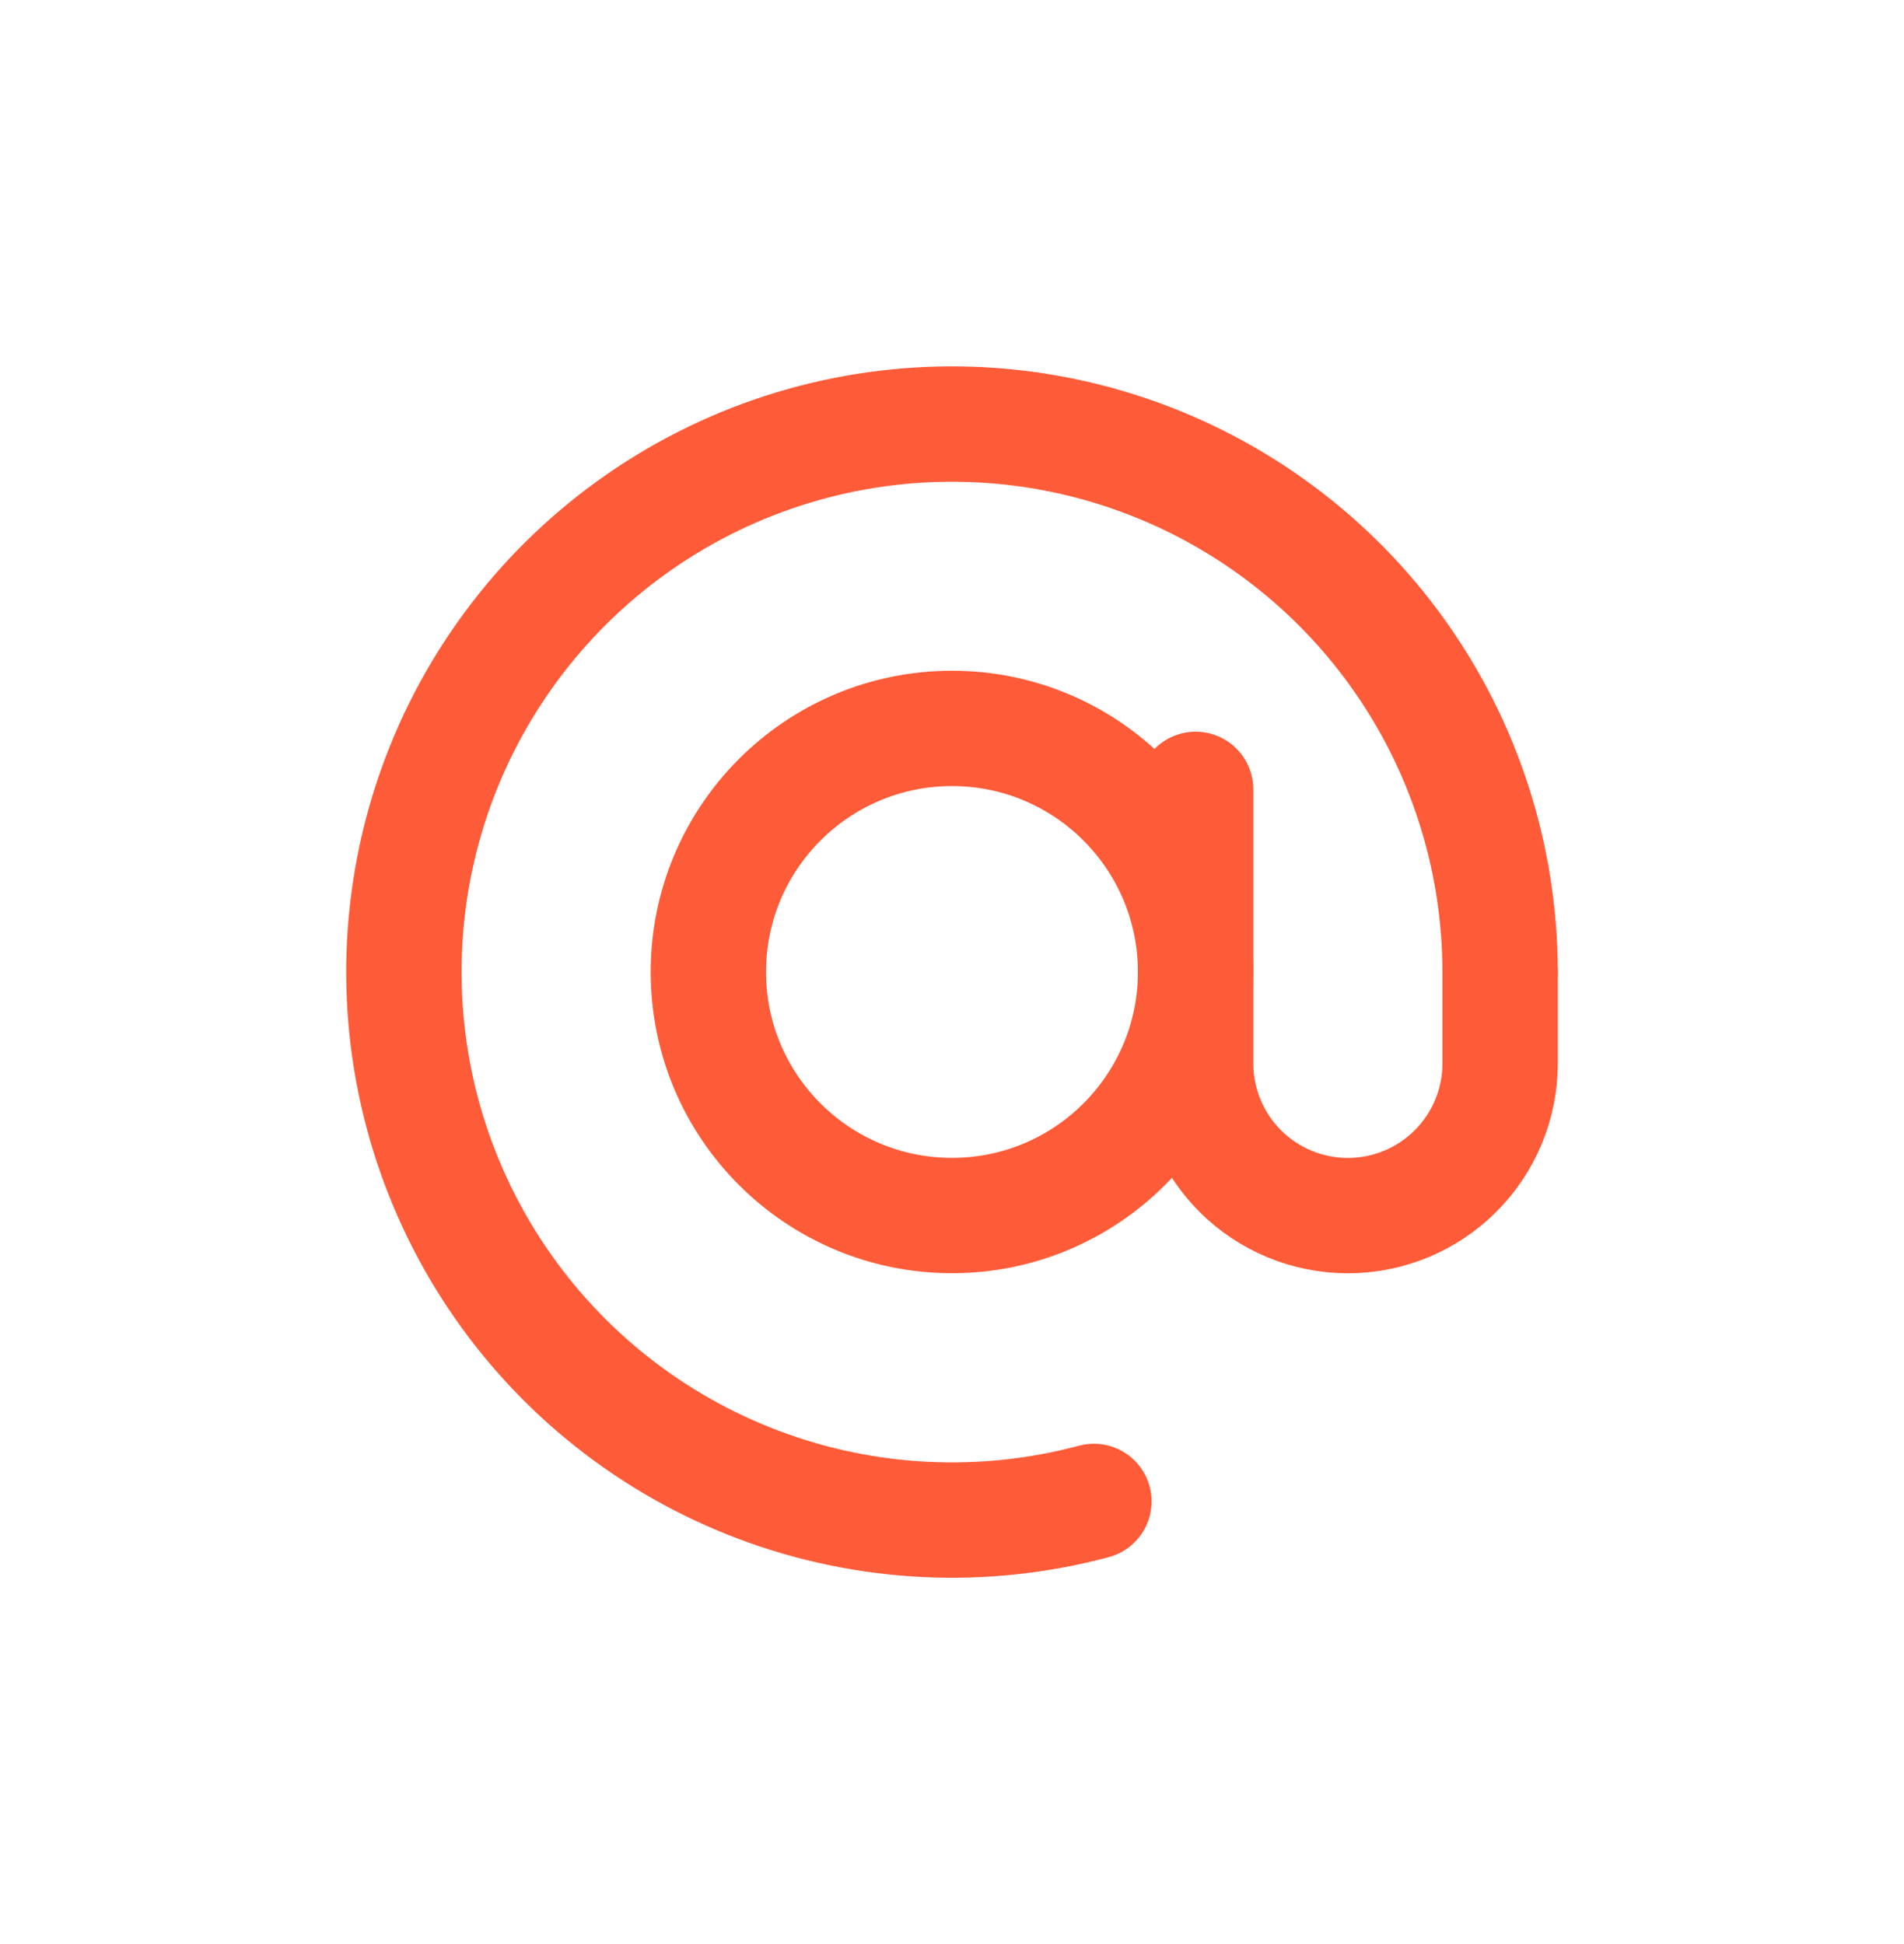
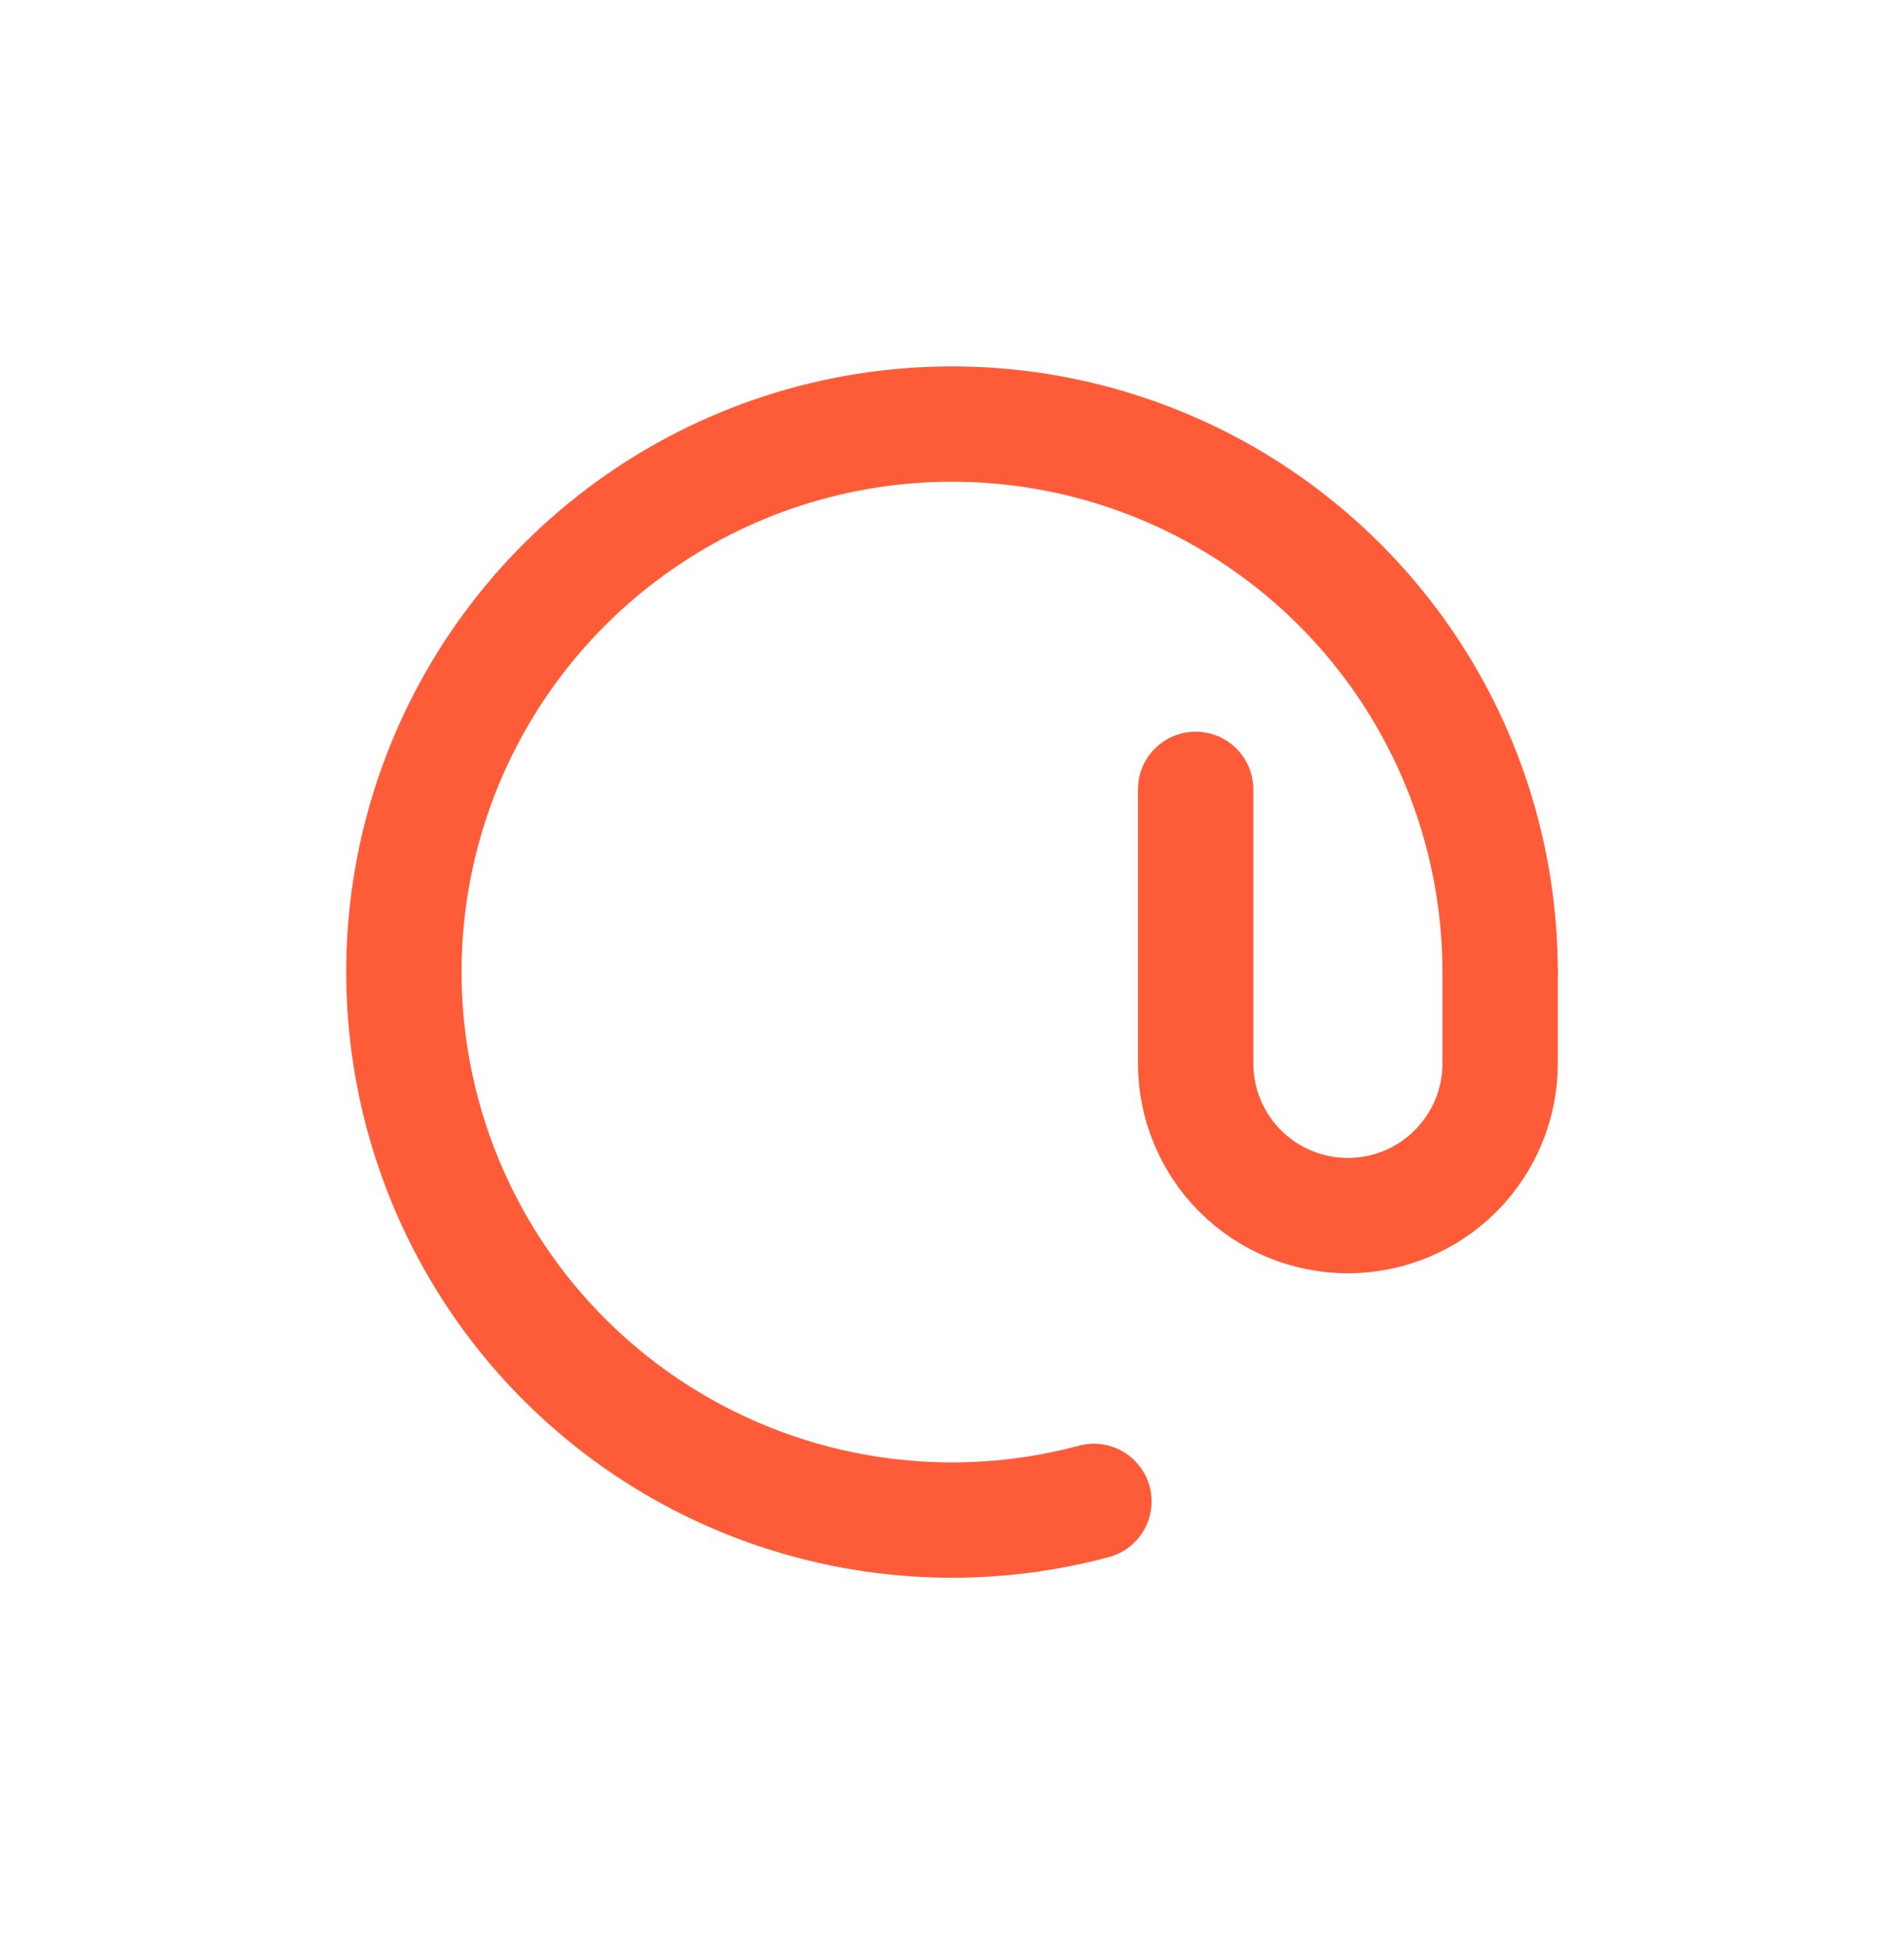
<svg xmlns="http://www.w3.org/2000/svg" width="47" height="48" viewBox="0 0 47 48" fill="none">
  <path d="M37.03 24C37.03 21.173 36.145 18.417 34.498 16.119C32.851 13.821 30.526 12.097 27.849 11.188C25.172 10.279 22.277 10.232 19.572 11.052C16.867 11.873 14.486 13.521 12.765 15.764C11.044 18.006 10.069 20.732 9.977 23.558C9.885 26.383 10.68 29.167 12.25 31.517C13.821 33.868 16.089 35.668 18.735 36.663C21.381 37.659 24.272 37.801 27.003 37.069" stroke="#FE5C39" stroke-width="2.848" stroke-linecap="round" />
-   <path d="M23.5 30.011C26.821 30.011 29.513 27.319 29.513 23.998C29.513 20.677 26.821 17.984 23.5 17.984C20.178 17.984 17.486 20.677 17.486 23.998C17.486 27.319 20.178 30.011 23.5 30.011Z" stroke="#FE5C39" stroke-width="2.848" />
  <path d="M29.514 19.489V26.254C29.514 27.251 29.91 28.207 30.614 28.912C31.319 29.617 32.275 30.013 33.272 30.013C34.269 30.013 35.225 29.617 35.93 28.912C36.635 28.207 37.031 27.251 37.031 26.254V23.999" stroke="#FE5C39" stroke-width="2.848" stroke-linecap="round" />
</svg>